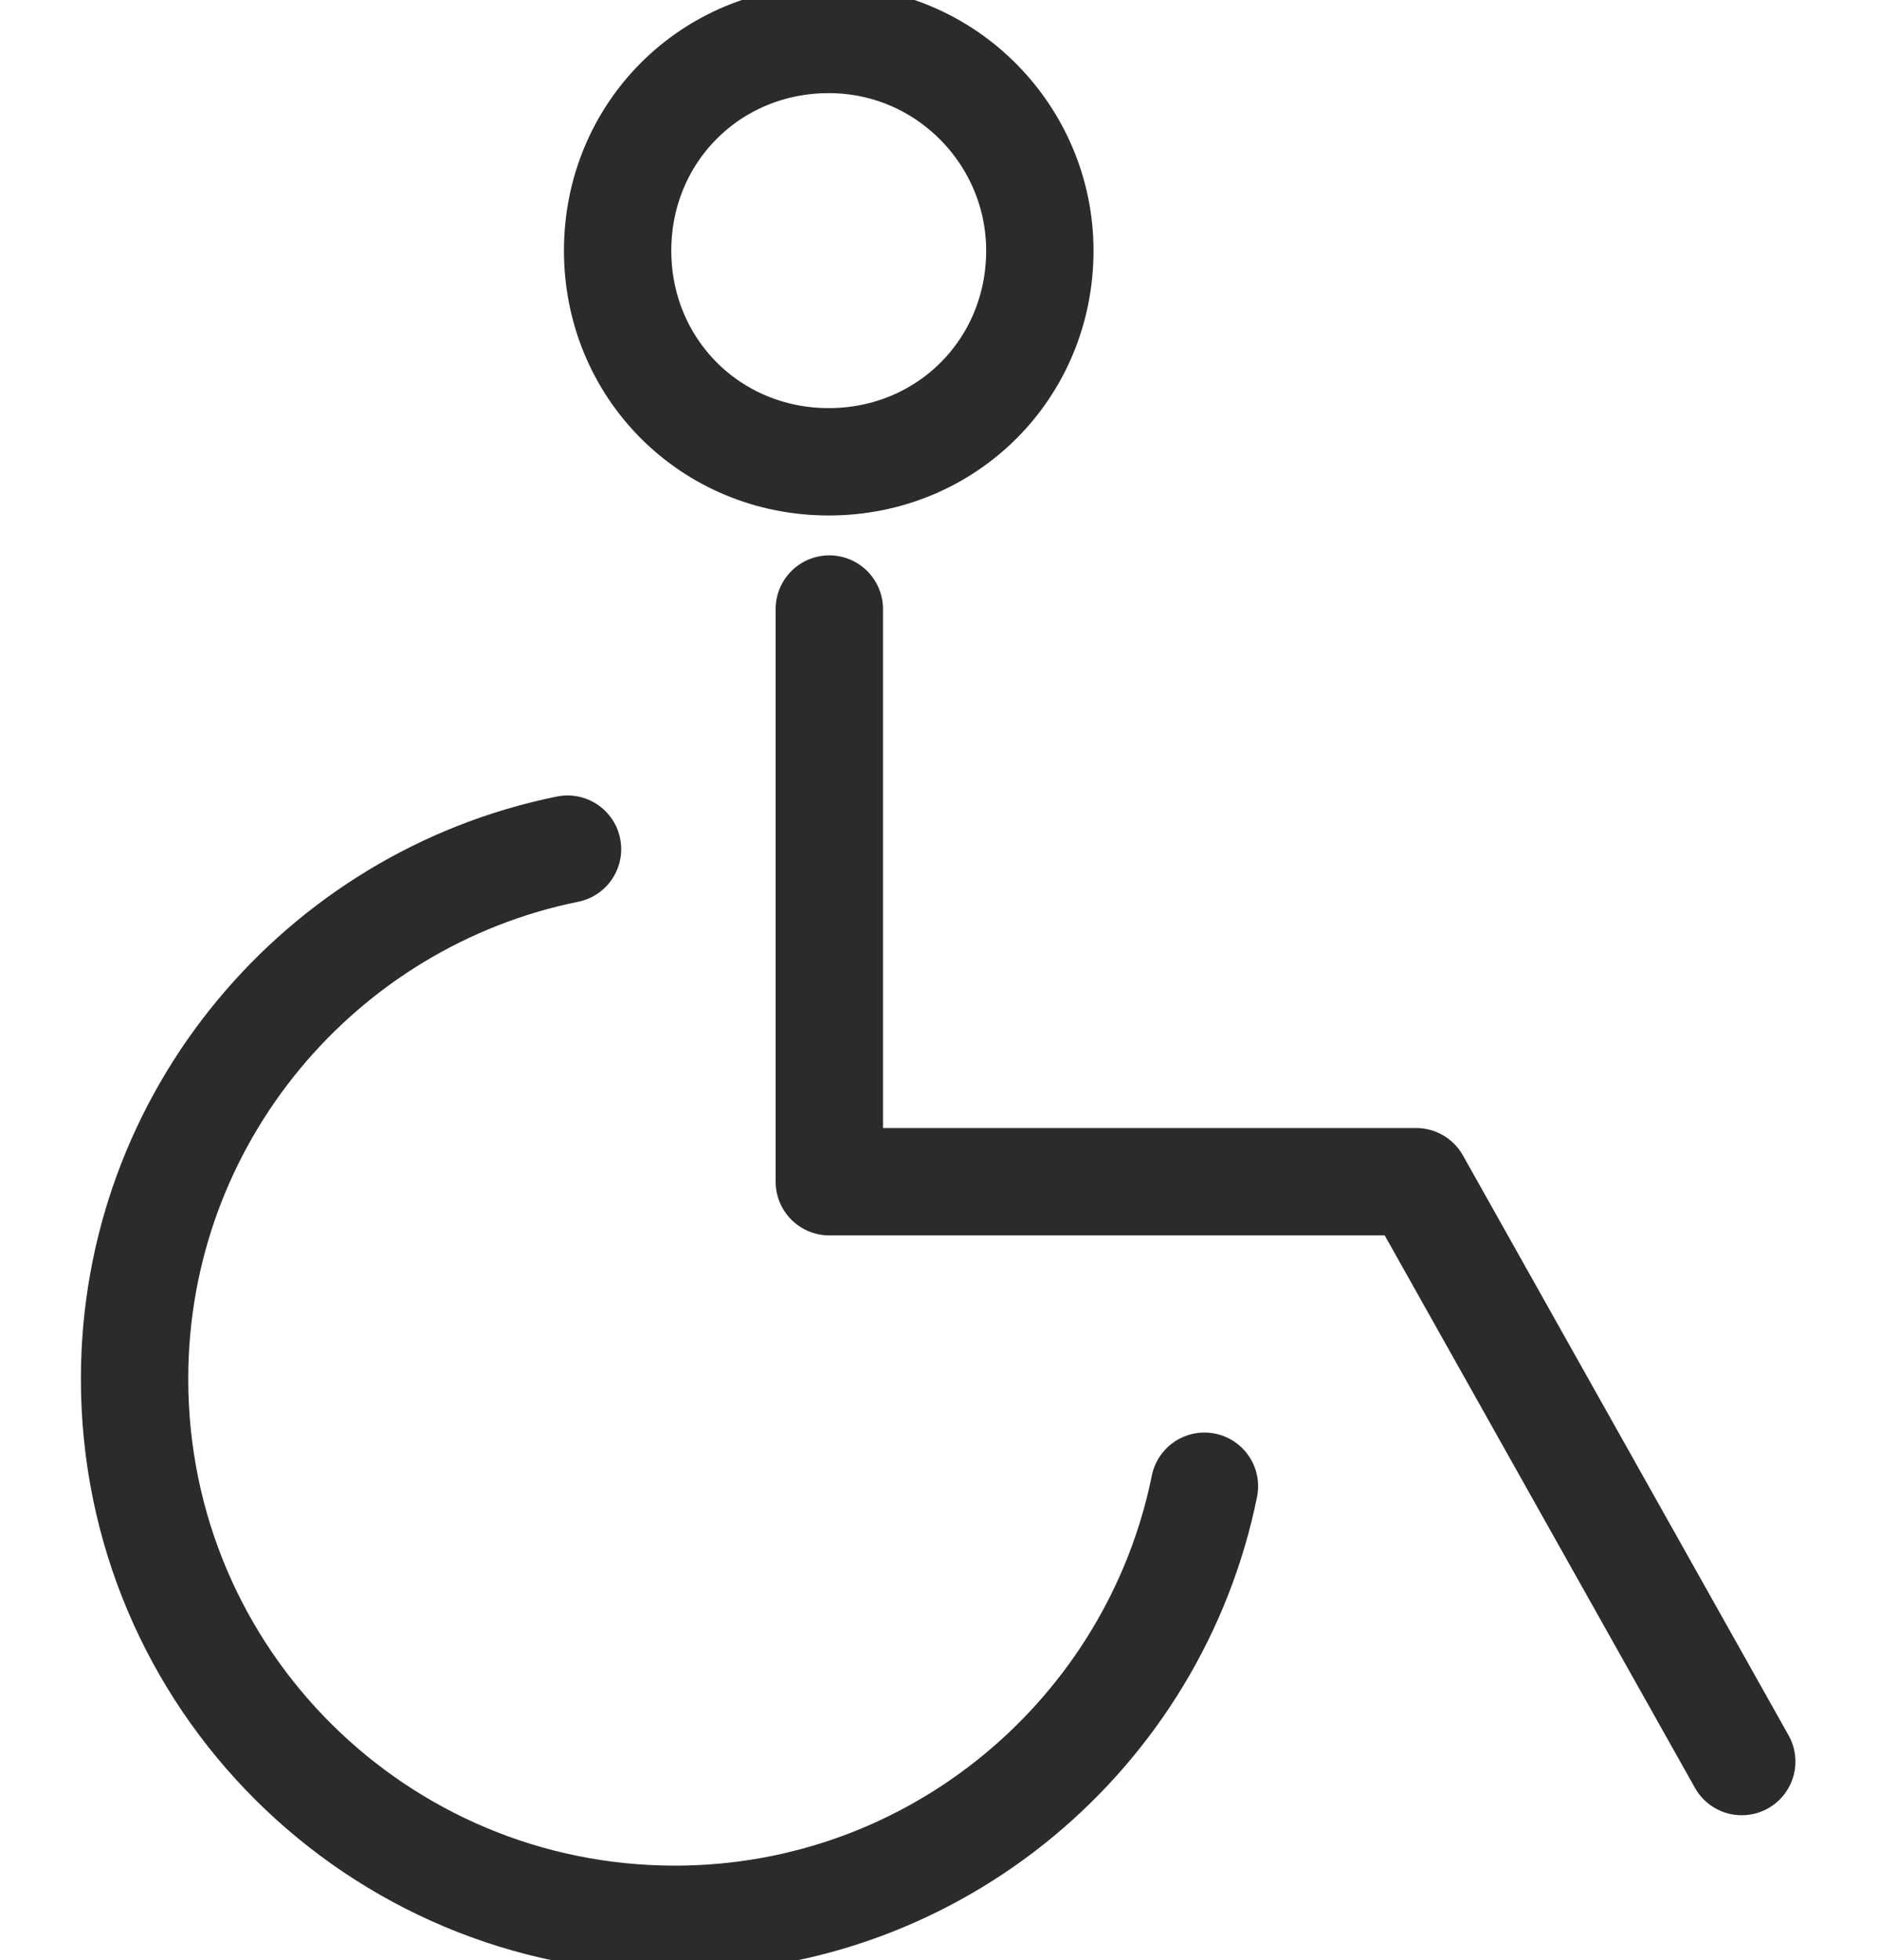
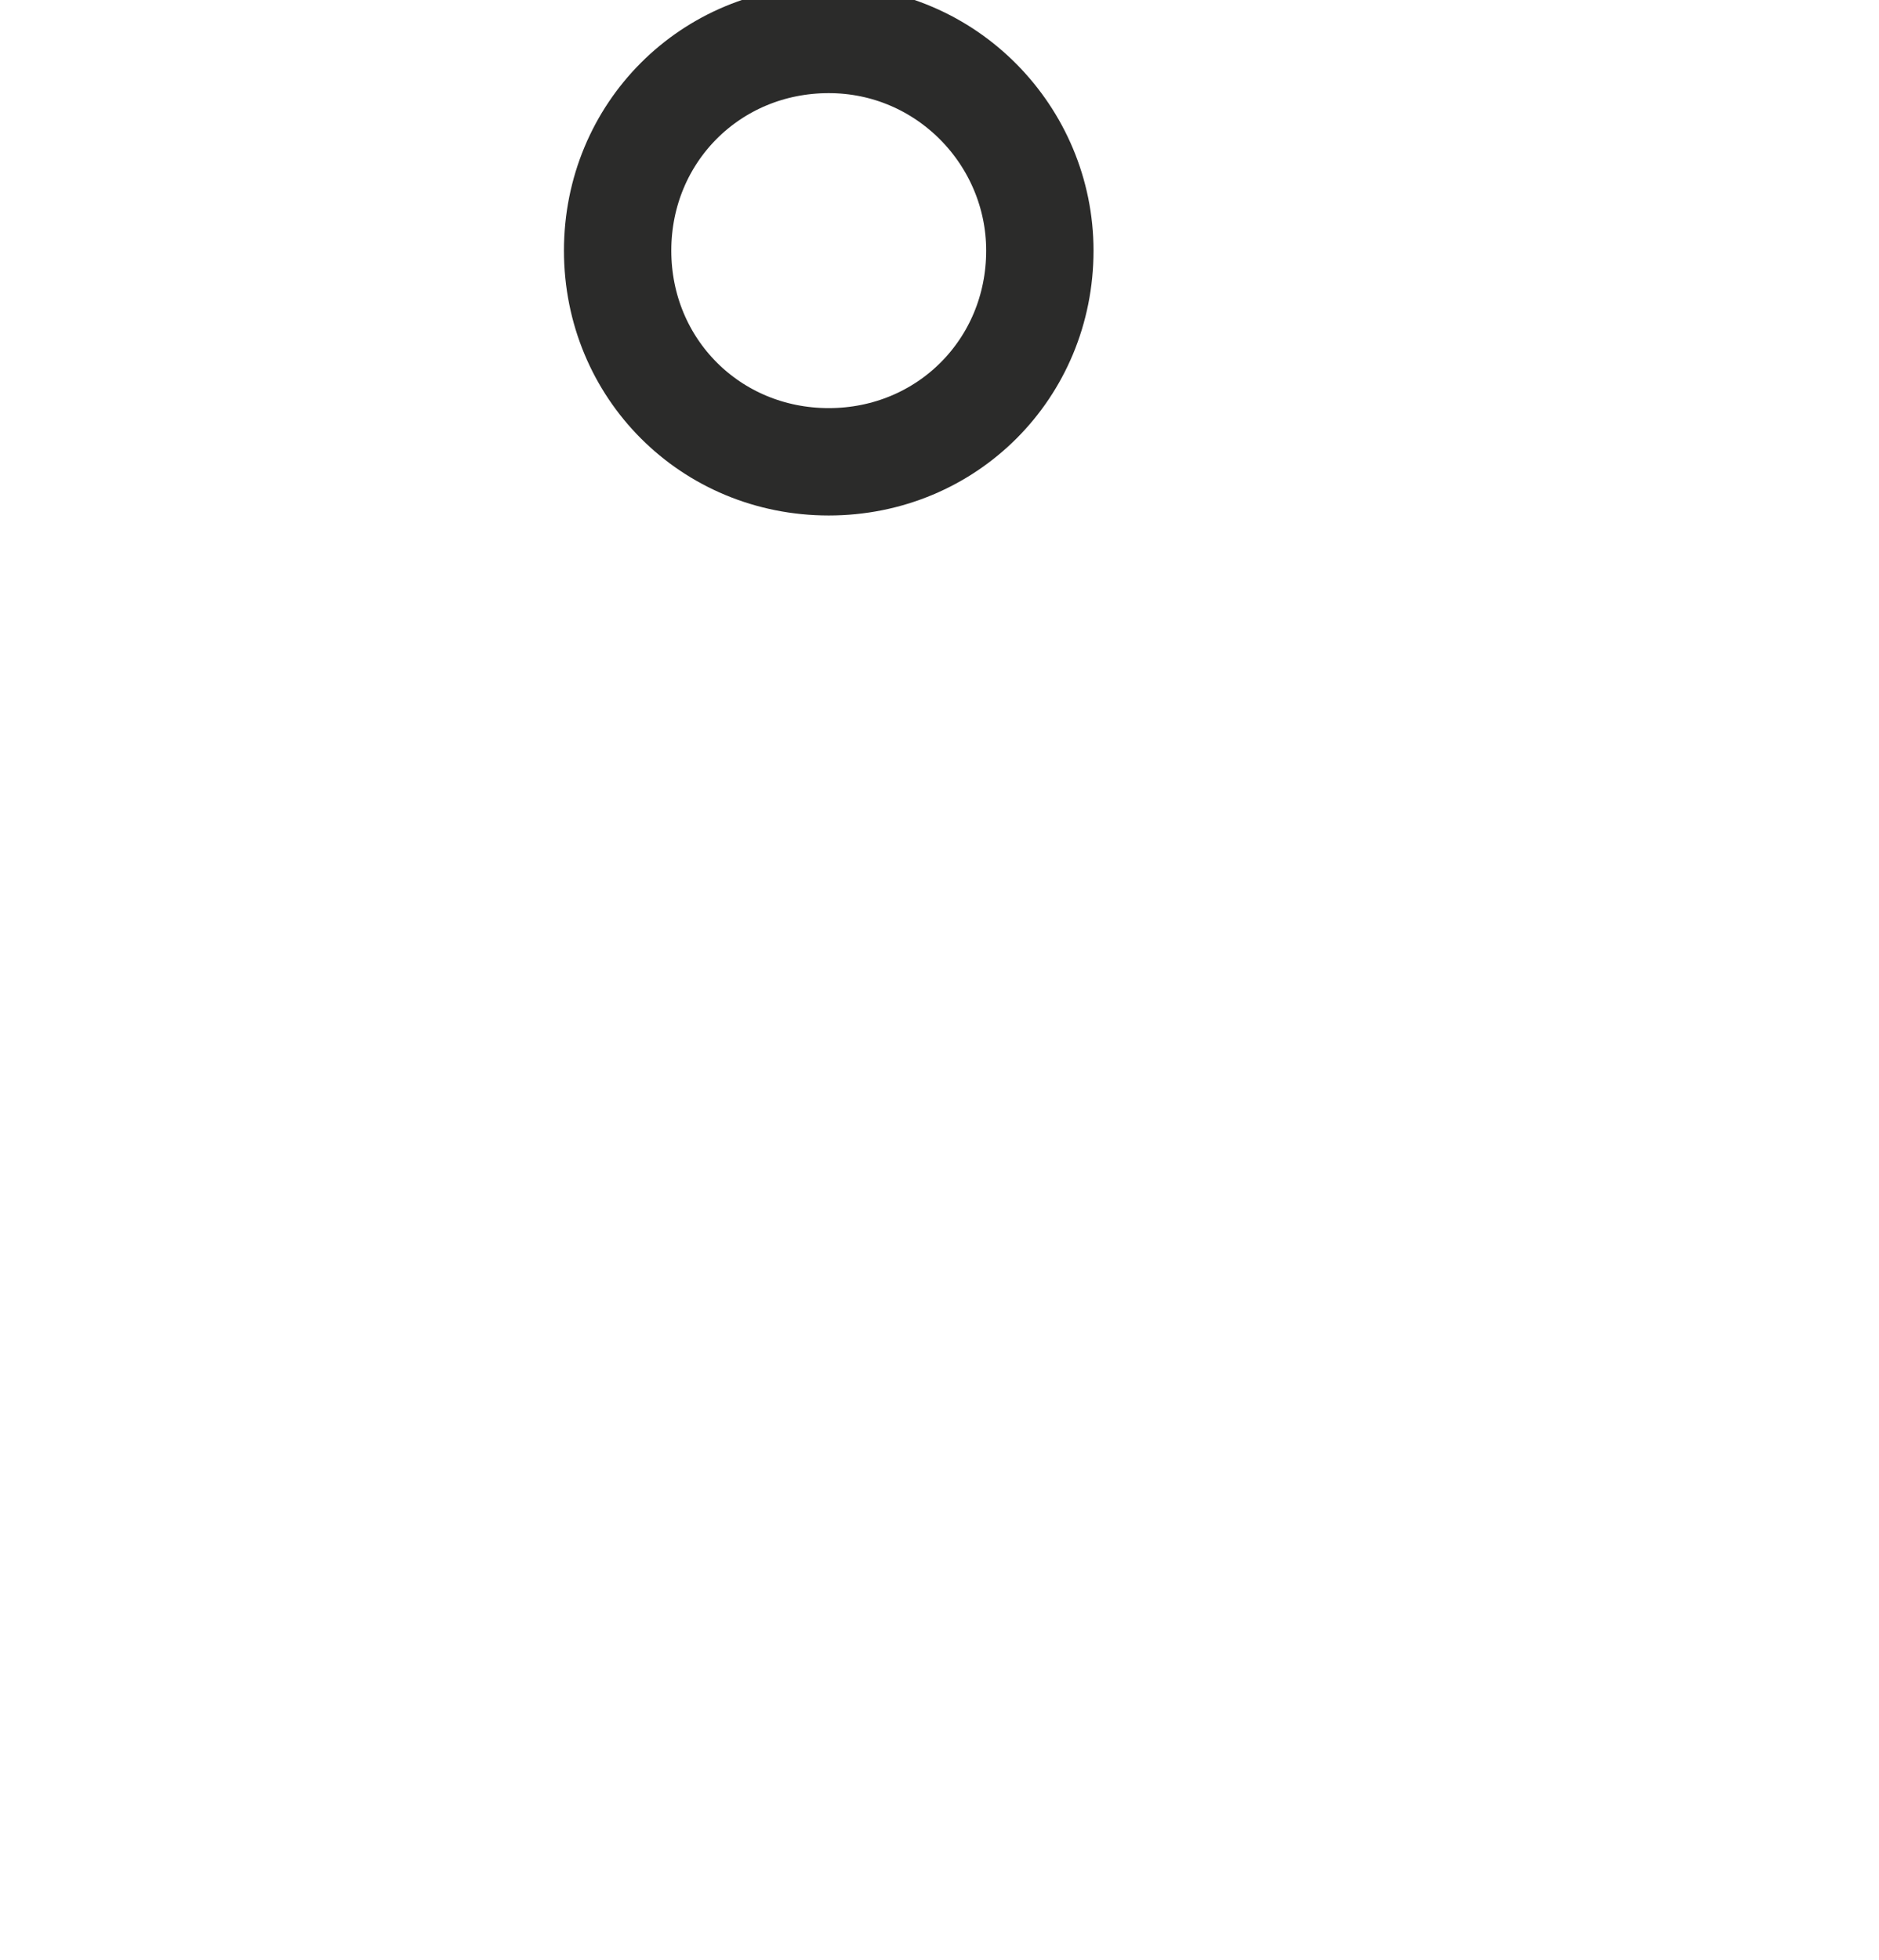
<svg xmlns="http://www.w3.org/2000/svg" version="1.1" id="svg2" x="0px" y="0px" viewBox="0 0 70 73" style="enable-background:new 0 0 70 73;" xml:space="preserve">
  <style type="text/css">
	.st0{fill:none;stroke:#2B2B2A;stroke-width:3;stroke-linecap:round;stroke-linejoin:round;stroke-miterlimit:13.333;}
	.st1{fill:none;}
</style>
  <g id="g10" transform="matrix(1.333,0,0,-1.333,0,90.667)">
    <g id="g12">
      <g>
        <g id="g14">
          <g id="g20" transform="translate(16.461,38.593)">
-             <path id="path22" class="st0" d="M-0.6,5.7C-7.5,4.3-12.7-1.8-12.7-9.1c0-8.4,6.8-15.1,15.1-15.1c7.3,0,13.4,5.2,14.8,12.1" />
-           </g>
+             </g>
          <g id="g24" transform="translate(25.577,46.801)">
-             <path id="path26" class="st0" d="M-2.4,4.2v-16h16.4l9.1-16.2" />
-           </g>
+             </g>
          <g id="g28" transform="translate(32.861,59.215)">
            <path id="path30" class="st0" d="M-3.8,1.8c0,3.2-2.6,5.9-5.9,5.9c-3.3,0-5.9-2.6-5.9-5.9s2.6-5.9,5.9-5.9       C-6.4-4.1-3.8-1.5-3.8,1.8z" />
          </g>
        </g>
      </g>
    </g>
  </g>
  <rect y="1.5" class="st1" width="70" height="70" />
</svg>